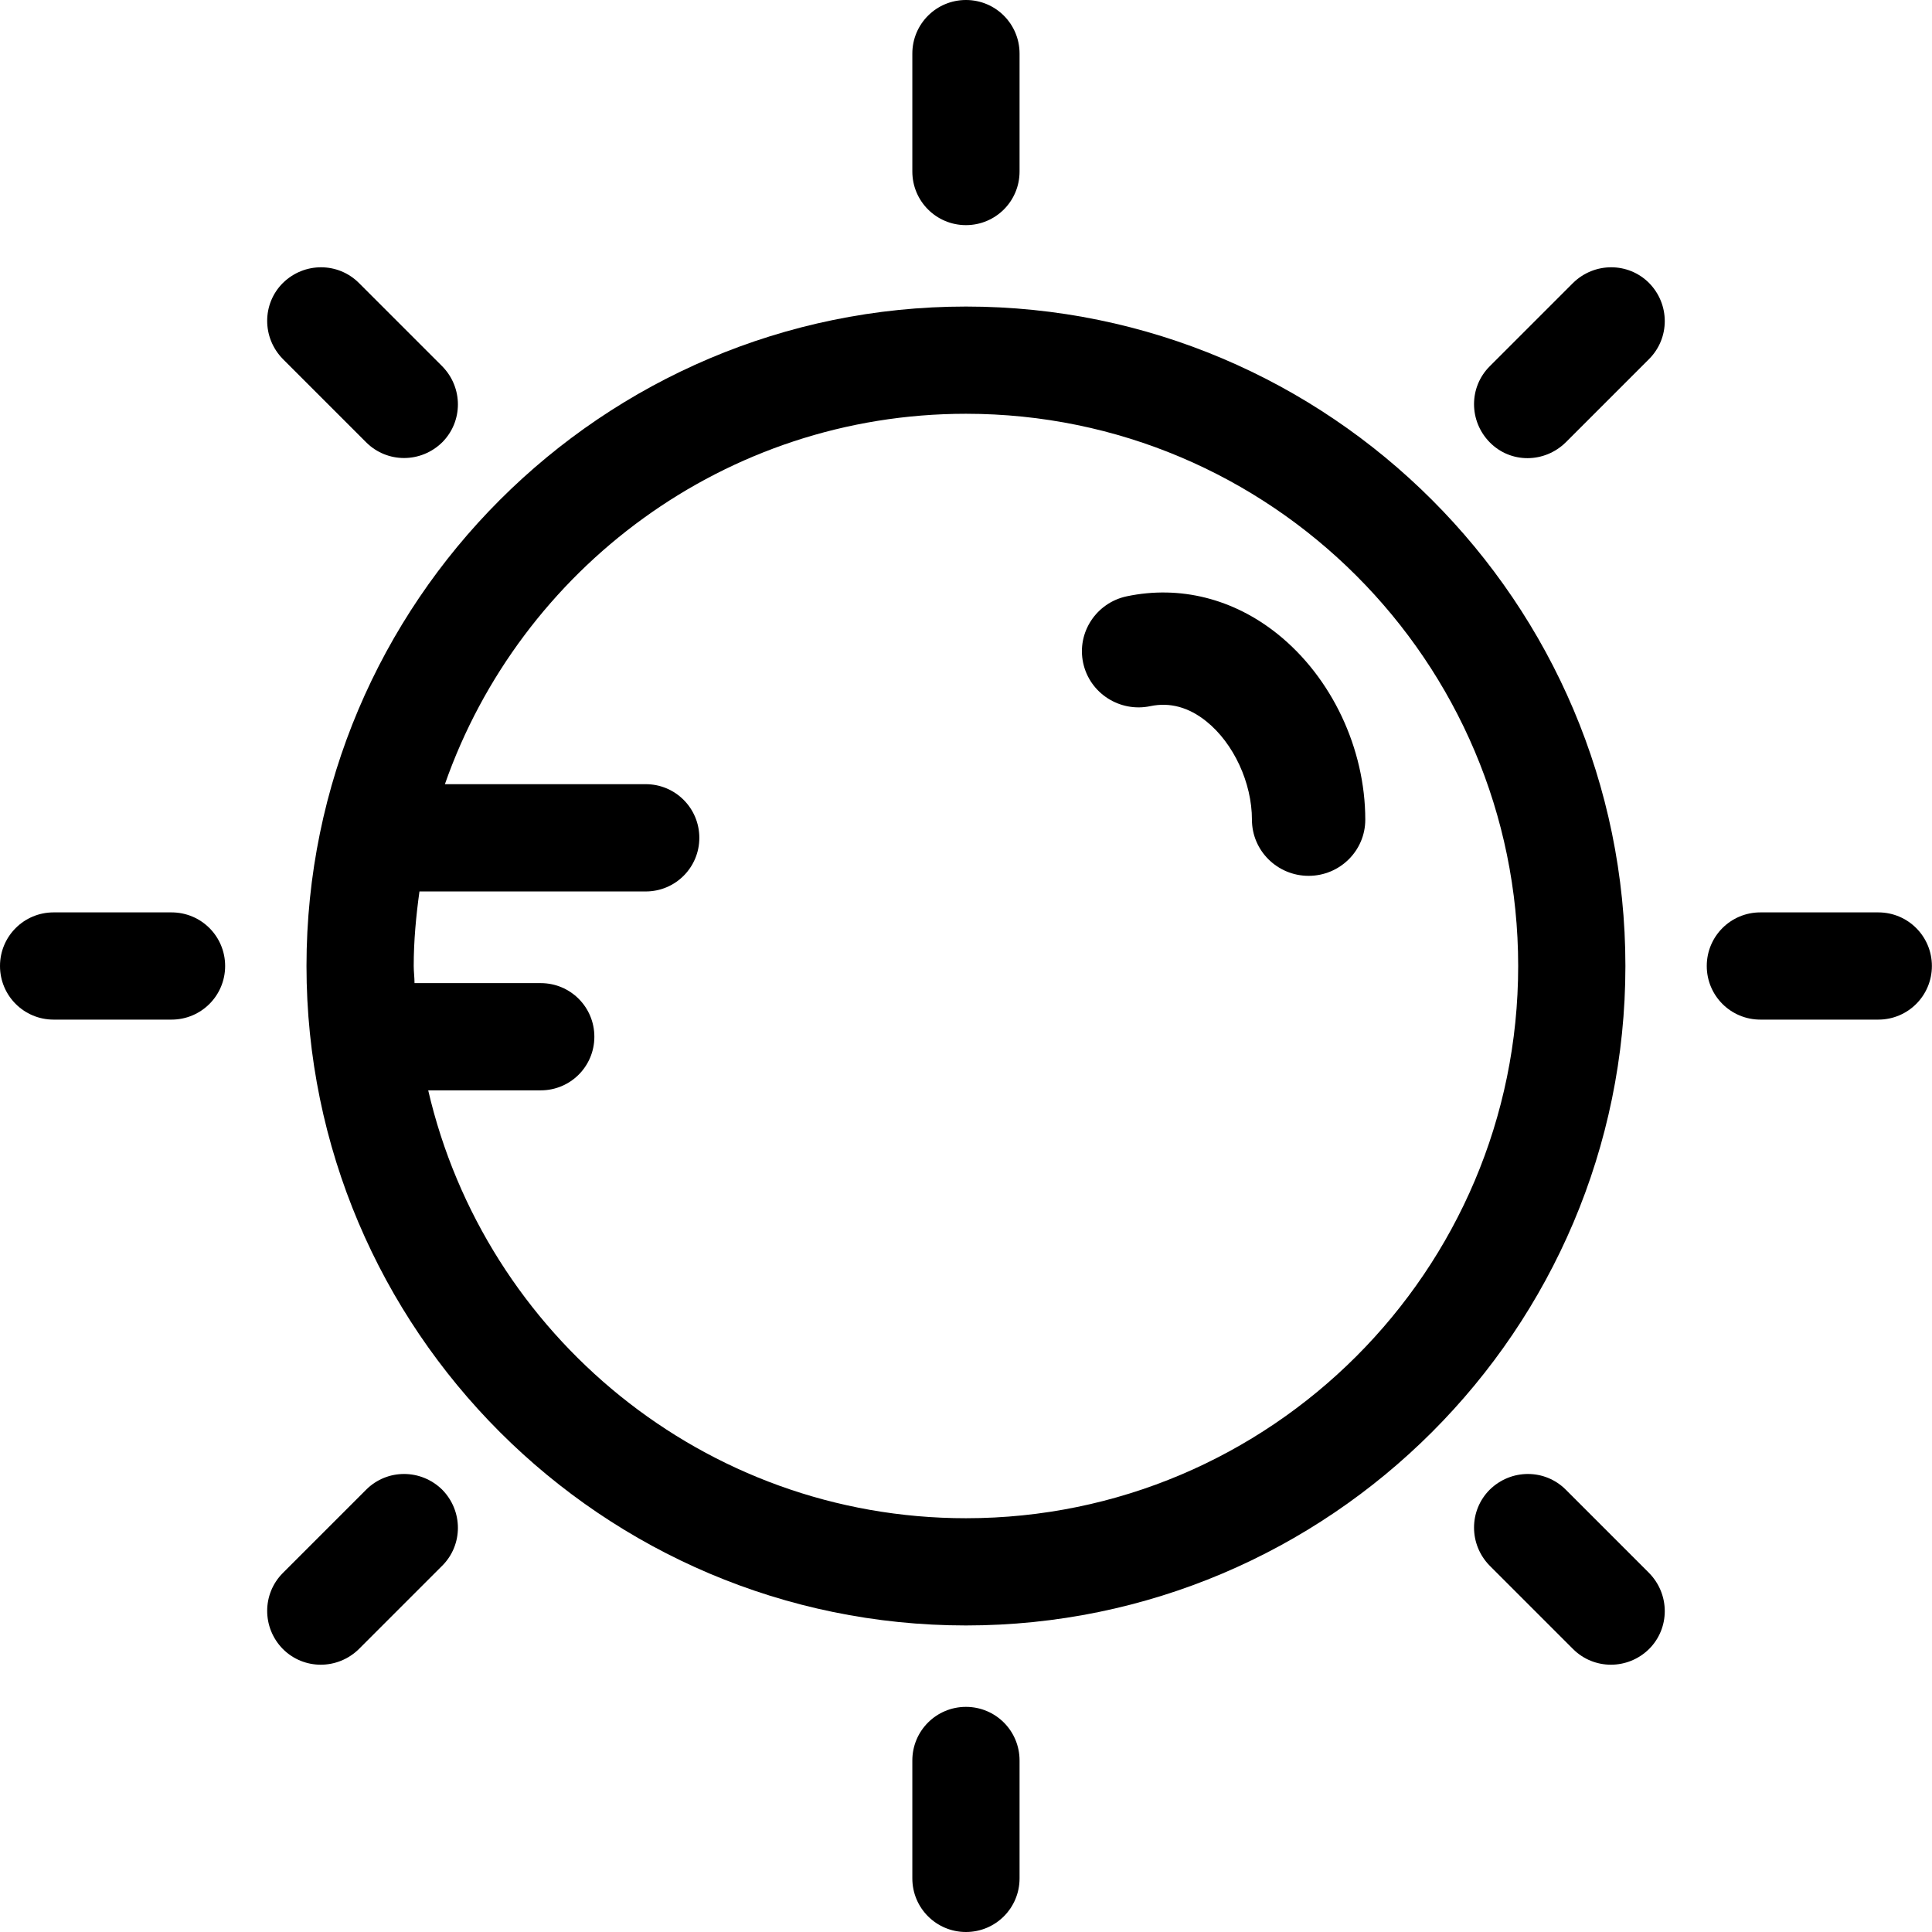
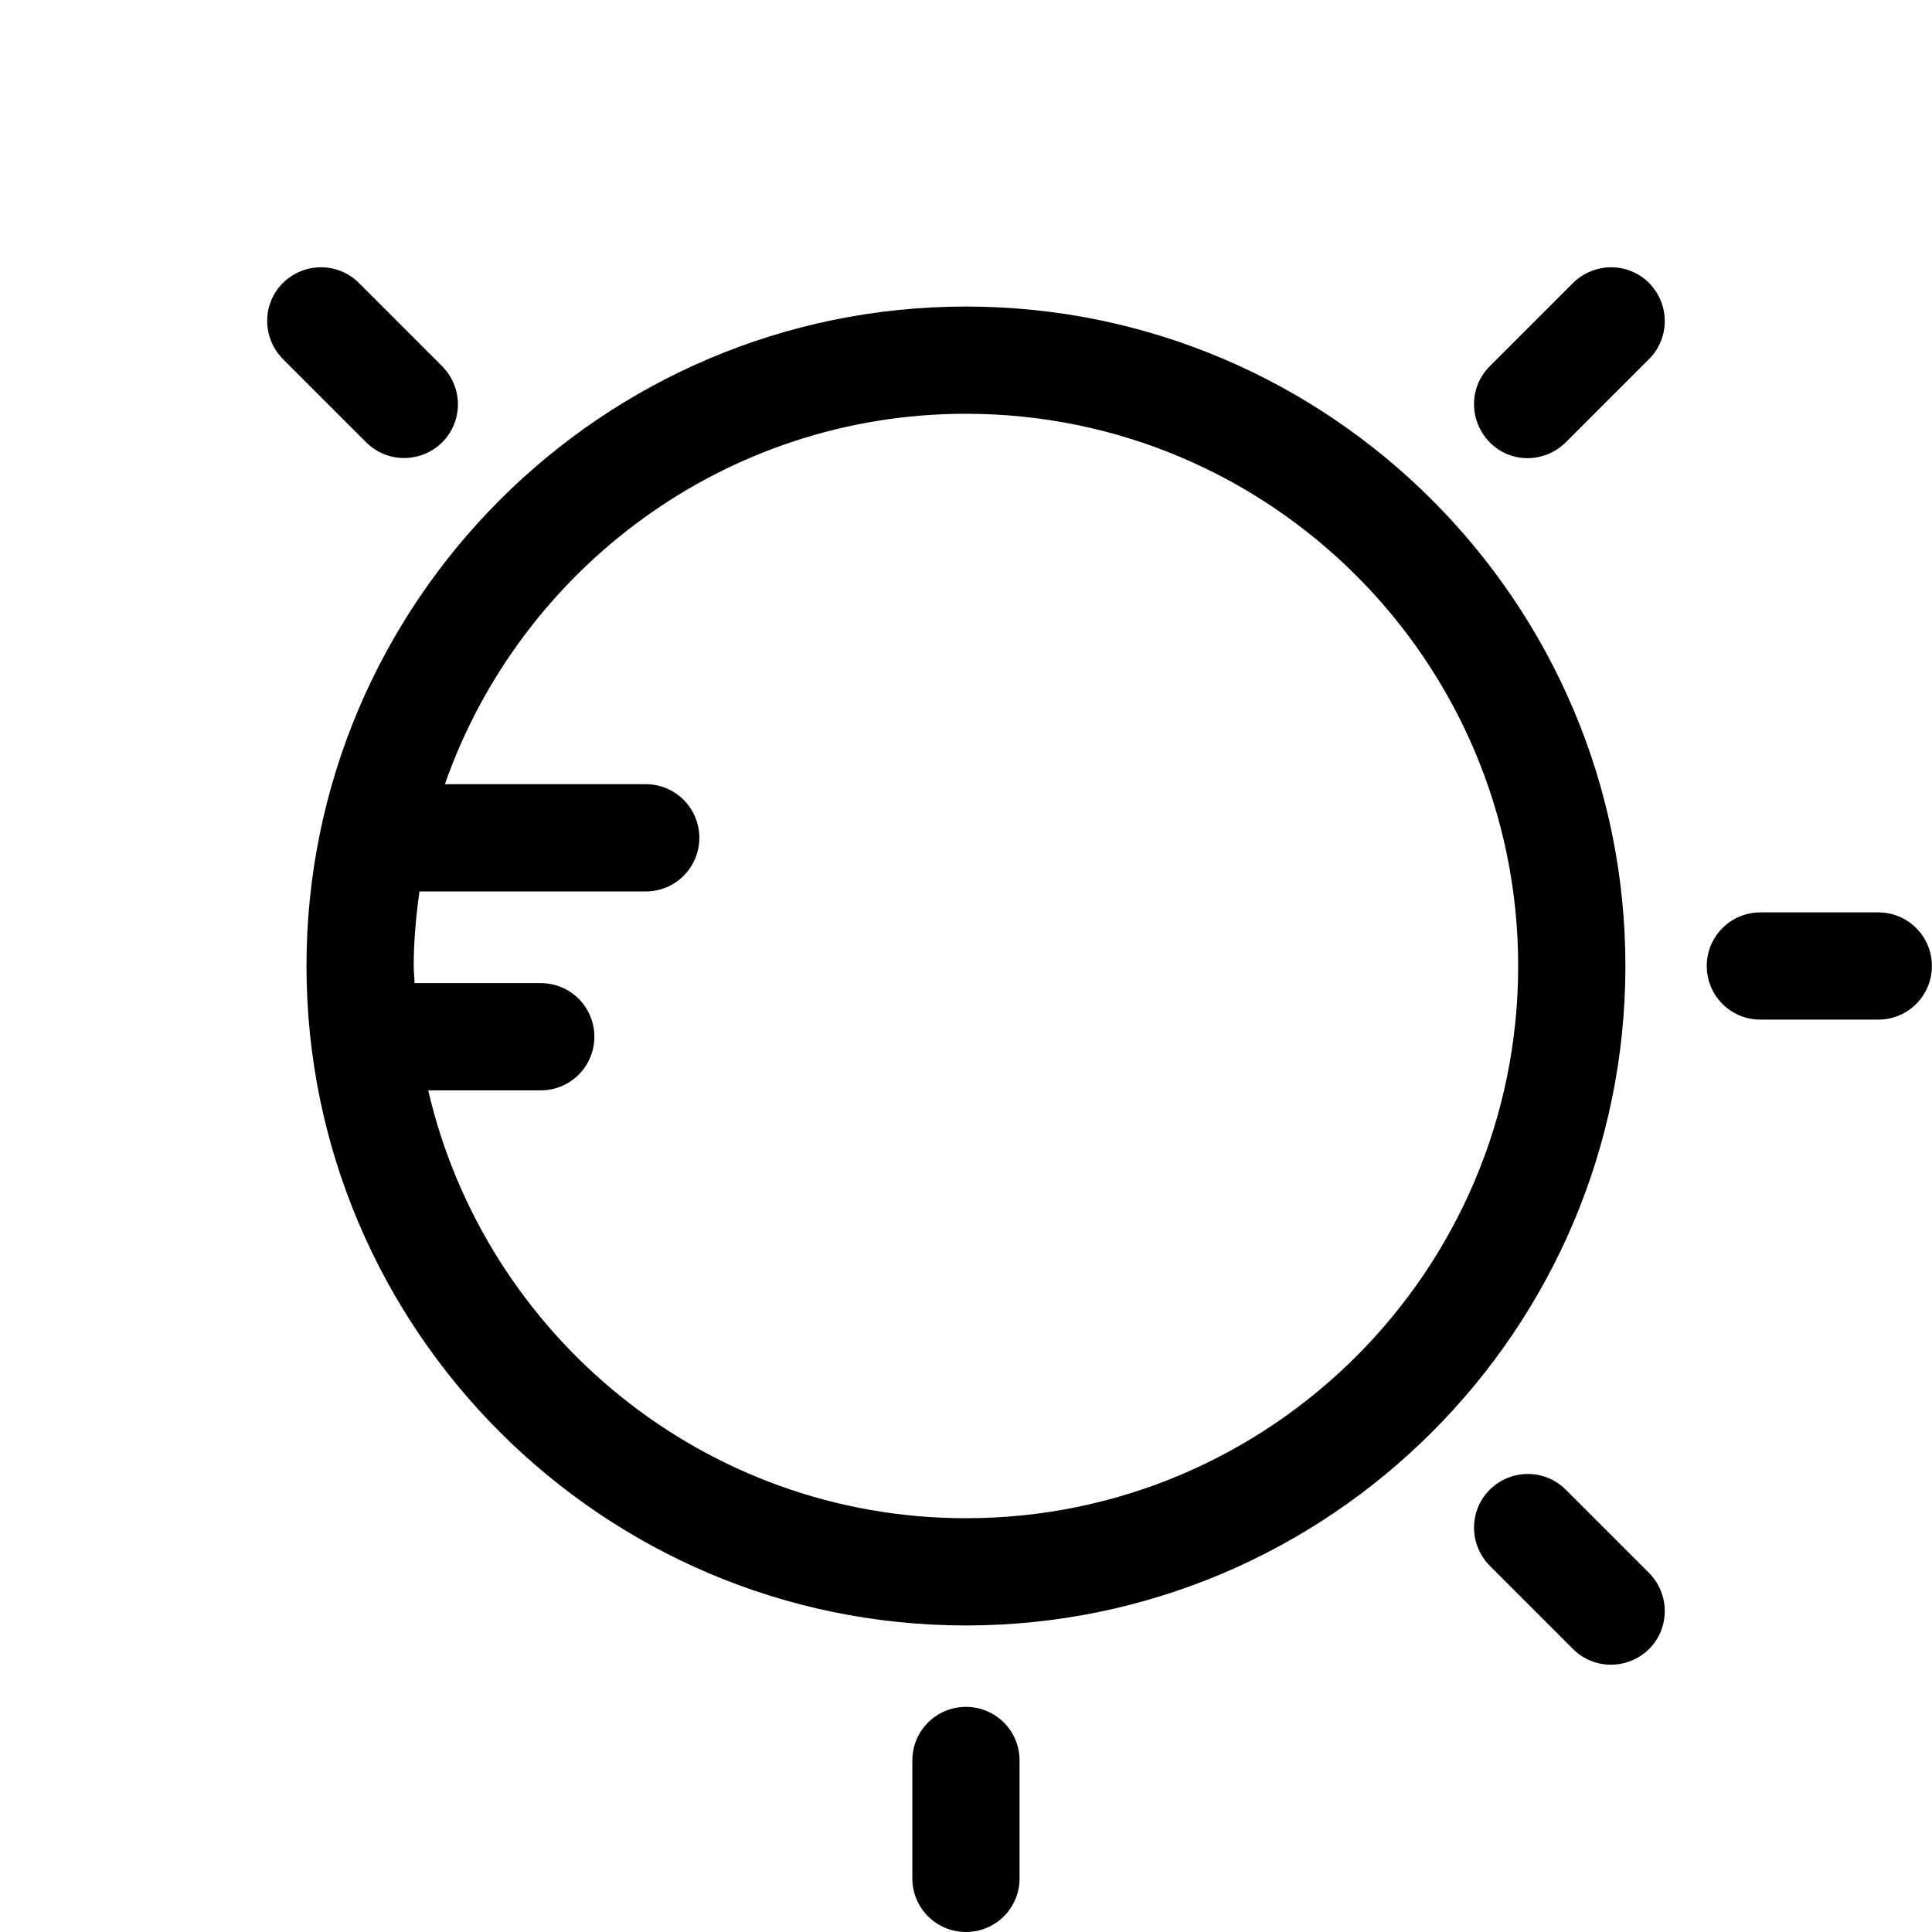
<svg xmlns="http://www.w3.org/2000/svg" fill="none" viewBox="0 0 36 36" height="36" width="36">
  <path fill="black" d="M29.311 5.273L27.759 6.825C27.369 7.214 27.369 7.845 27.759 8.242C28.149 8.639 28.78 8.632 29.176 8.242L30.728 6.69C31.118 6.3 31.118 5.669 30.728 5.273C30.339 4.883 29.708 4.883 29.311 5.273Z" />
-   <path fill="black" d="M6.823 27.758L5.271 29.31C4.881 29.7 4.881 30.331 5.271 30.727C5.661 31.117 6.291 31.117 6.688 30.727L8.24 29.175C8.63 28.786 8.63 28.155 8.24 27.758C7.843 27.368 7.213 27.368 6.823 27.758Z" />
  <path fill="black" d="M29.176 27.758C28.787 27.368 28.156 27.368 27.759 27.758C27.369 28.148 27.369 28.779 27.759 29.175L29.311 30.727C29.701 31.117 30.332 31.117 30.728 30.727C31.118 30.338 31.118 29.707 30.728 29.31L29.176 27.758Z" />
  <path fill="black" d="M6.823 8.242C7.213 8.632 7.843 8.632 8.24 8.242C8.63 7.852 8.63 7.221 8.24 6.825L6.688 5.273C6.298 4.883 5.668 4.883 5.271 5.273C4.881 5.662 4.881 6.293 5.271 6.69L6.823 8.242Z" />
  <path fill="black" d="M17.999 5.712C11.224 5.712 5.711 11.225 5.711 18C5.711 24.775 11.224 30.288 17.999 30.288C24.774 30.288 30.287 24.775 30.287 18C30.287 11.225 24.774 5.712 17.999 5.712ZM17.999 28.29C13.123 28.29 9.035 24.874 7.979 20.317H10.076C10.629 20.317 11.075 19.871 11.075 19.318C11.075 18.765 10.629 18.319 10.076 18.319H7.724C7.724 18.212 7.709 18.106 7.709 18C7.709 17.532 7.752 17.072 7.816 16.611H12.032C12.585 16.611 13.031 16.164 13.031 15.612C13.031 15.059 12.585 14.612 12.032 14.612H8.29C9.694 10.601 13.513 7.71 17.999 7.71C23.675 7.71 28.289 12.323 28.289 18C28.289 23.676 23.675 28.29 17.999 28.29Z" />
-   <path fill="black" d="M17.999 4.195C18.552 4.195 18.998 3.749 18.998 3.196V0.999C18.998 0.446 18.552 -6.10352e-05 17.999 -6.10352e-05C17.447 -6.10352e-05 17 0.446 17 0.999V3.196C17 3.749 17.447 4.195 17.999 4.195Z" />
  <path fill="black" d="M17.999 31.805C17.447 31.805 17 32.251 17 32.804V35.001C17 35.554 17.447 36 17.999 36C18.552 36 18.998 35.554 18.998 35.001V32.804C18.998 32.251 18.552 31.805 17.999 31.805Z" />
  <path fill="black" d="M34.999 17.001H32.802C32.249 17.001 31.803 17.447 31.803 18C31.803 18.553 32.249 18.999 32.802 18.999H34.999C35.552 18.999 35.998 18.553 35.998 18C35.998 17.447 35.552 17.001 34.999 17.001Z" />
-   <path fill="black" d="M3.196 17.001H0.999C0.446 17.001 0 17.447 0 18C0 18.553 0.446 18.999 0.999 18.999H3.196C3.749 18.999 4.195 18.553 4.195 18C4.195 17.447 3.749 17.001 3.196 17.001Z" />
-   <path fill="black" d="M24.384 16.32C23.801 16.32 23.328 15.851 23.328 15.274C23.328 14.586 22.987 13.85 22.479 13.442C22.15 13.177 21.798 13.082 21.435 13.158C20.865 13.278 20.304 12.917 20.183 12.352C20.062 11.787 20.427 11.231 20.997 11.111C21.985 10.904 22.984 11.154 23.808 11.816C24.815 12.624 25.44 13.949 25.44 15.274C25.44 15.851 24.967 16.32 24.384 16.32Z" />
</svg>